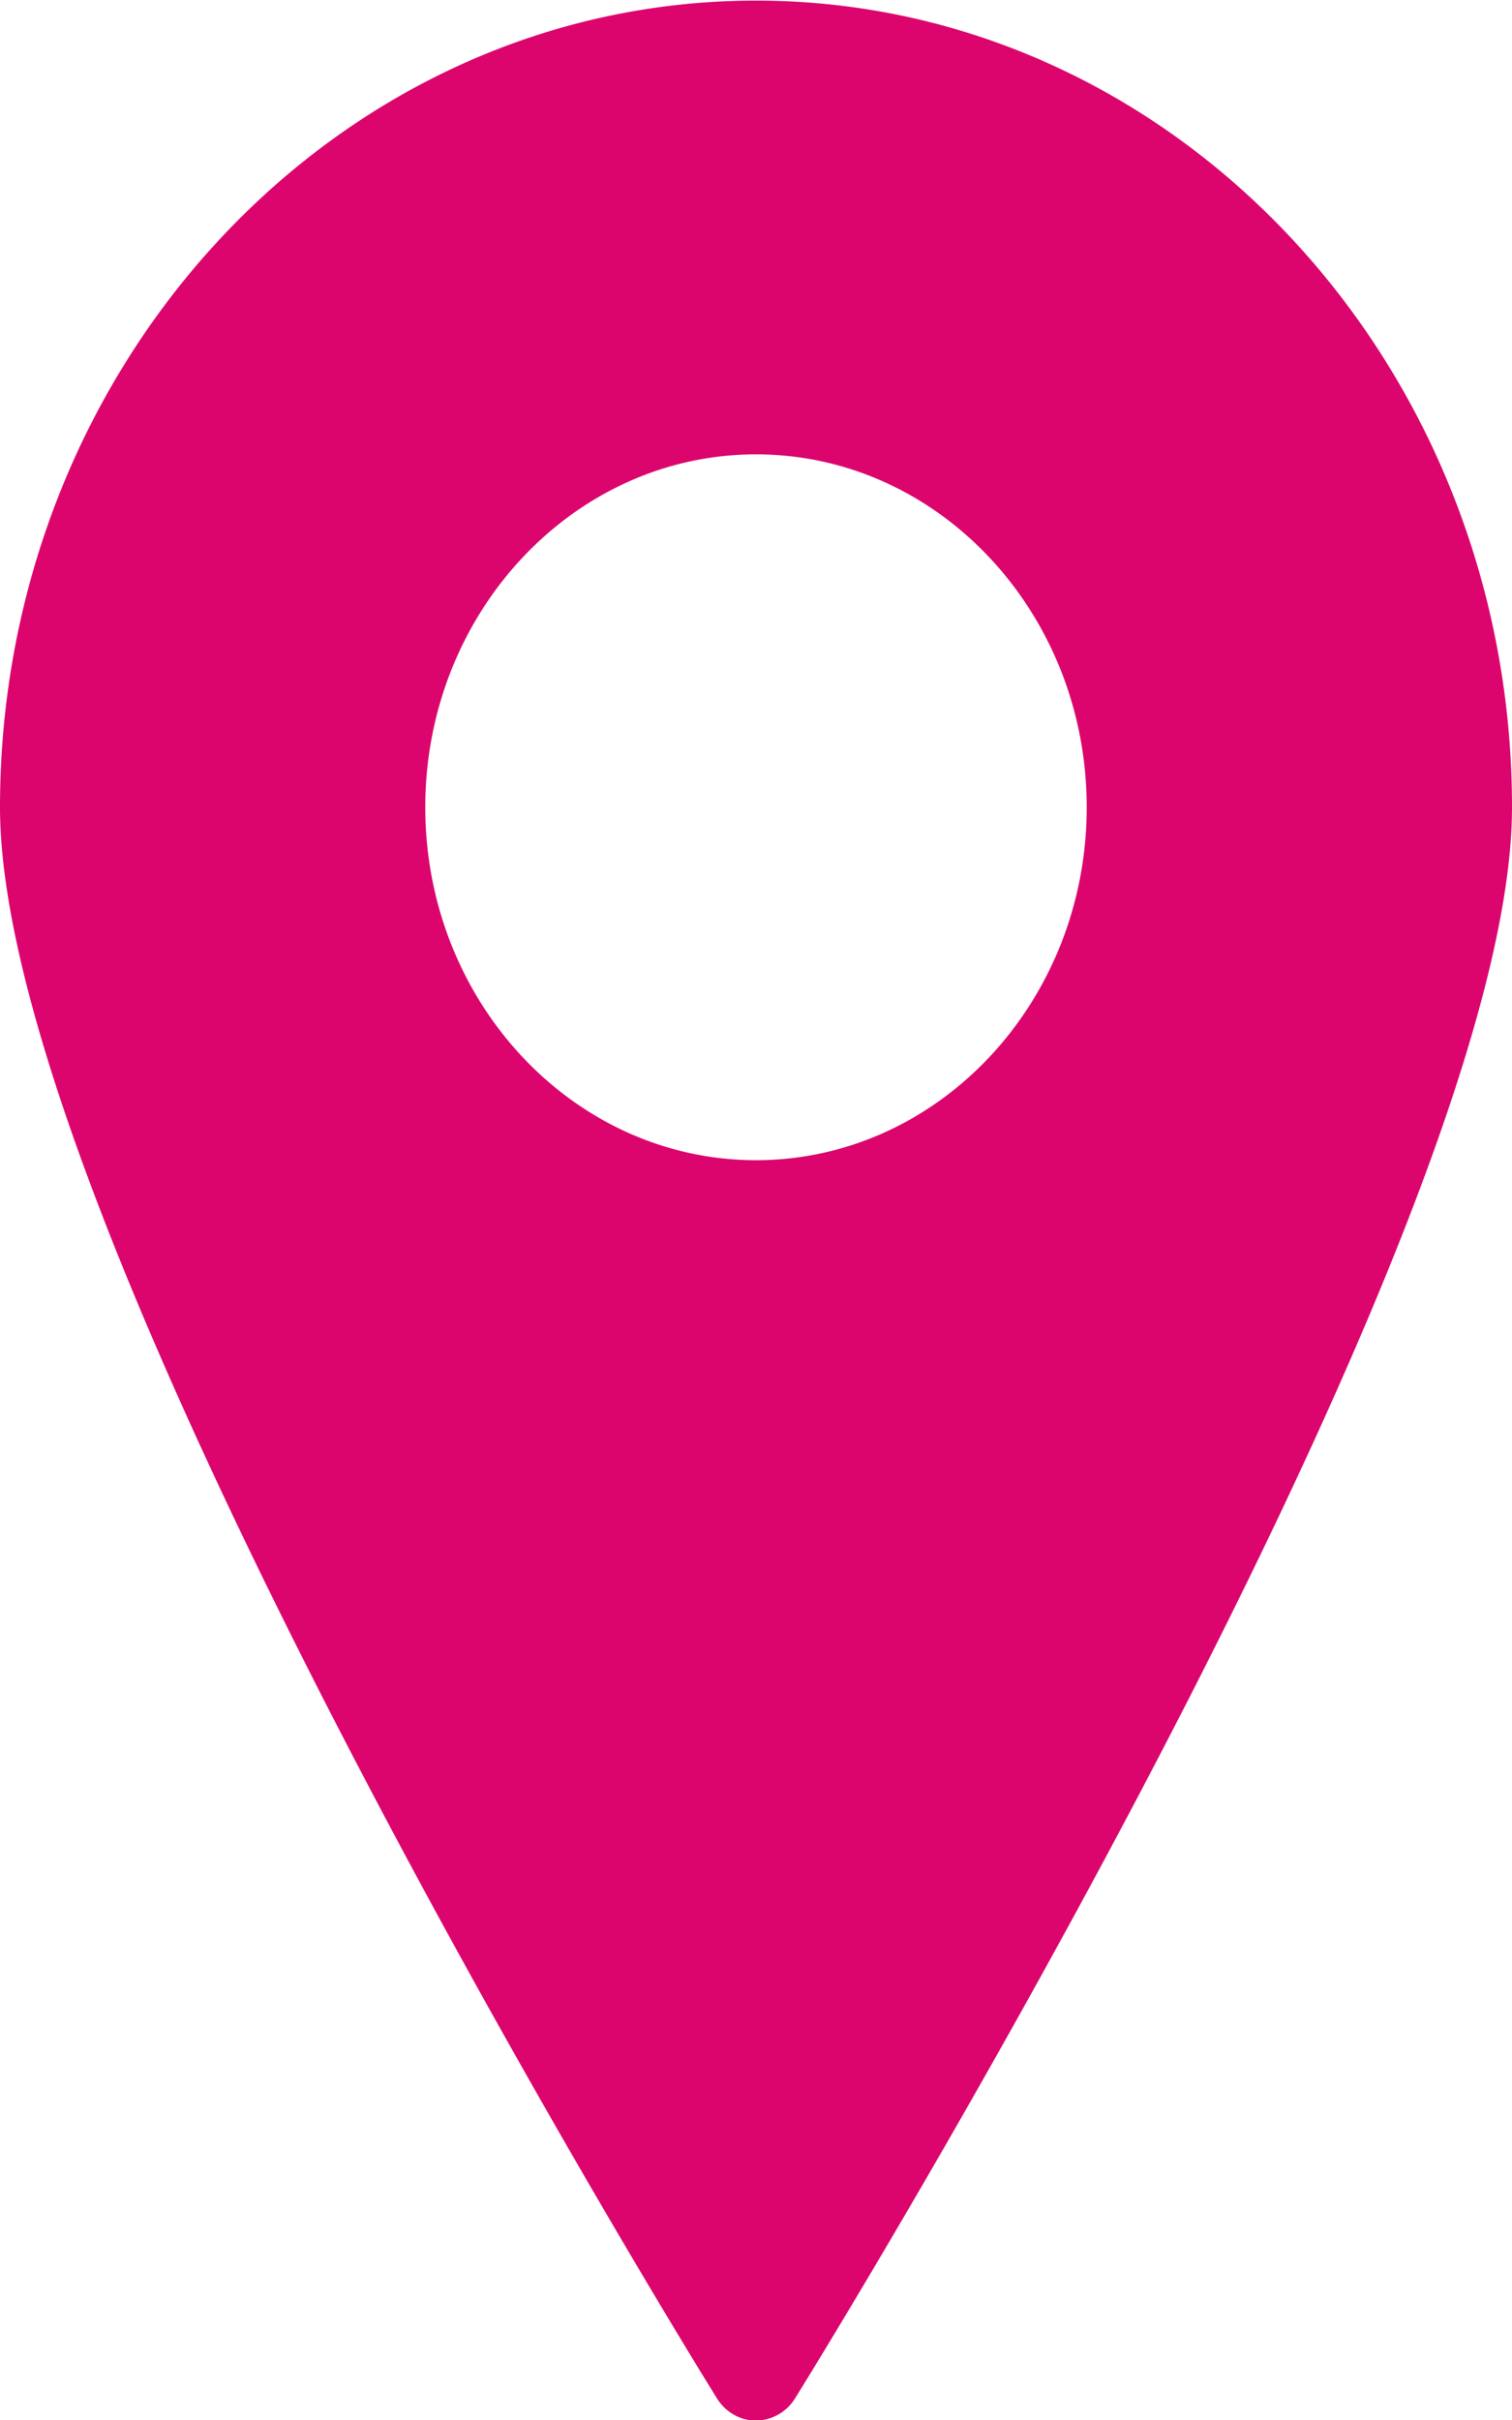
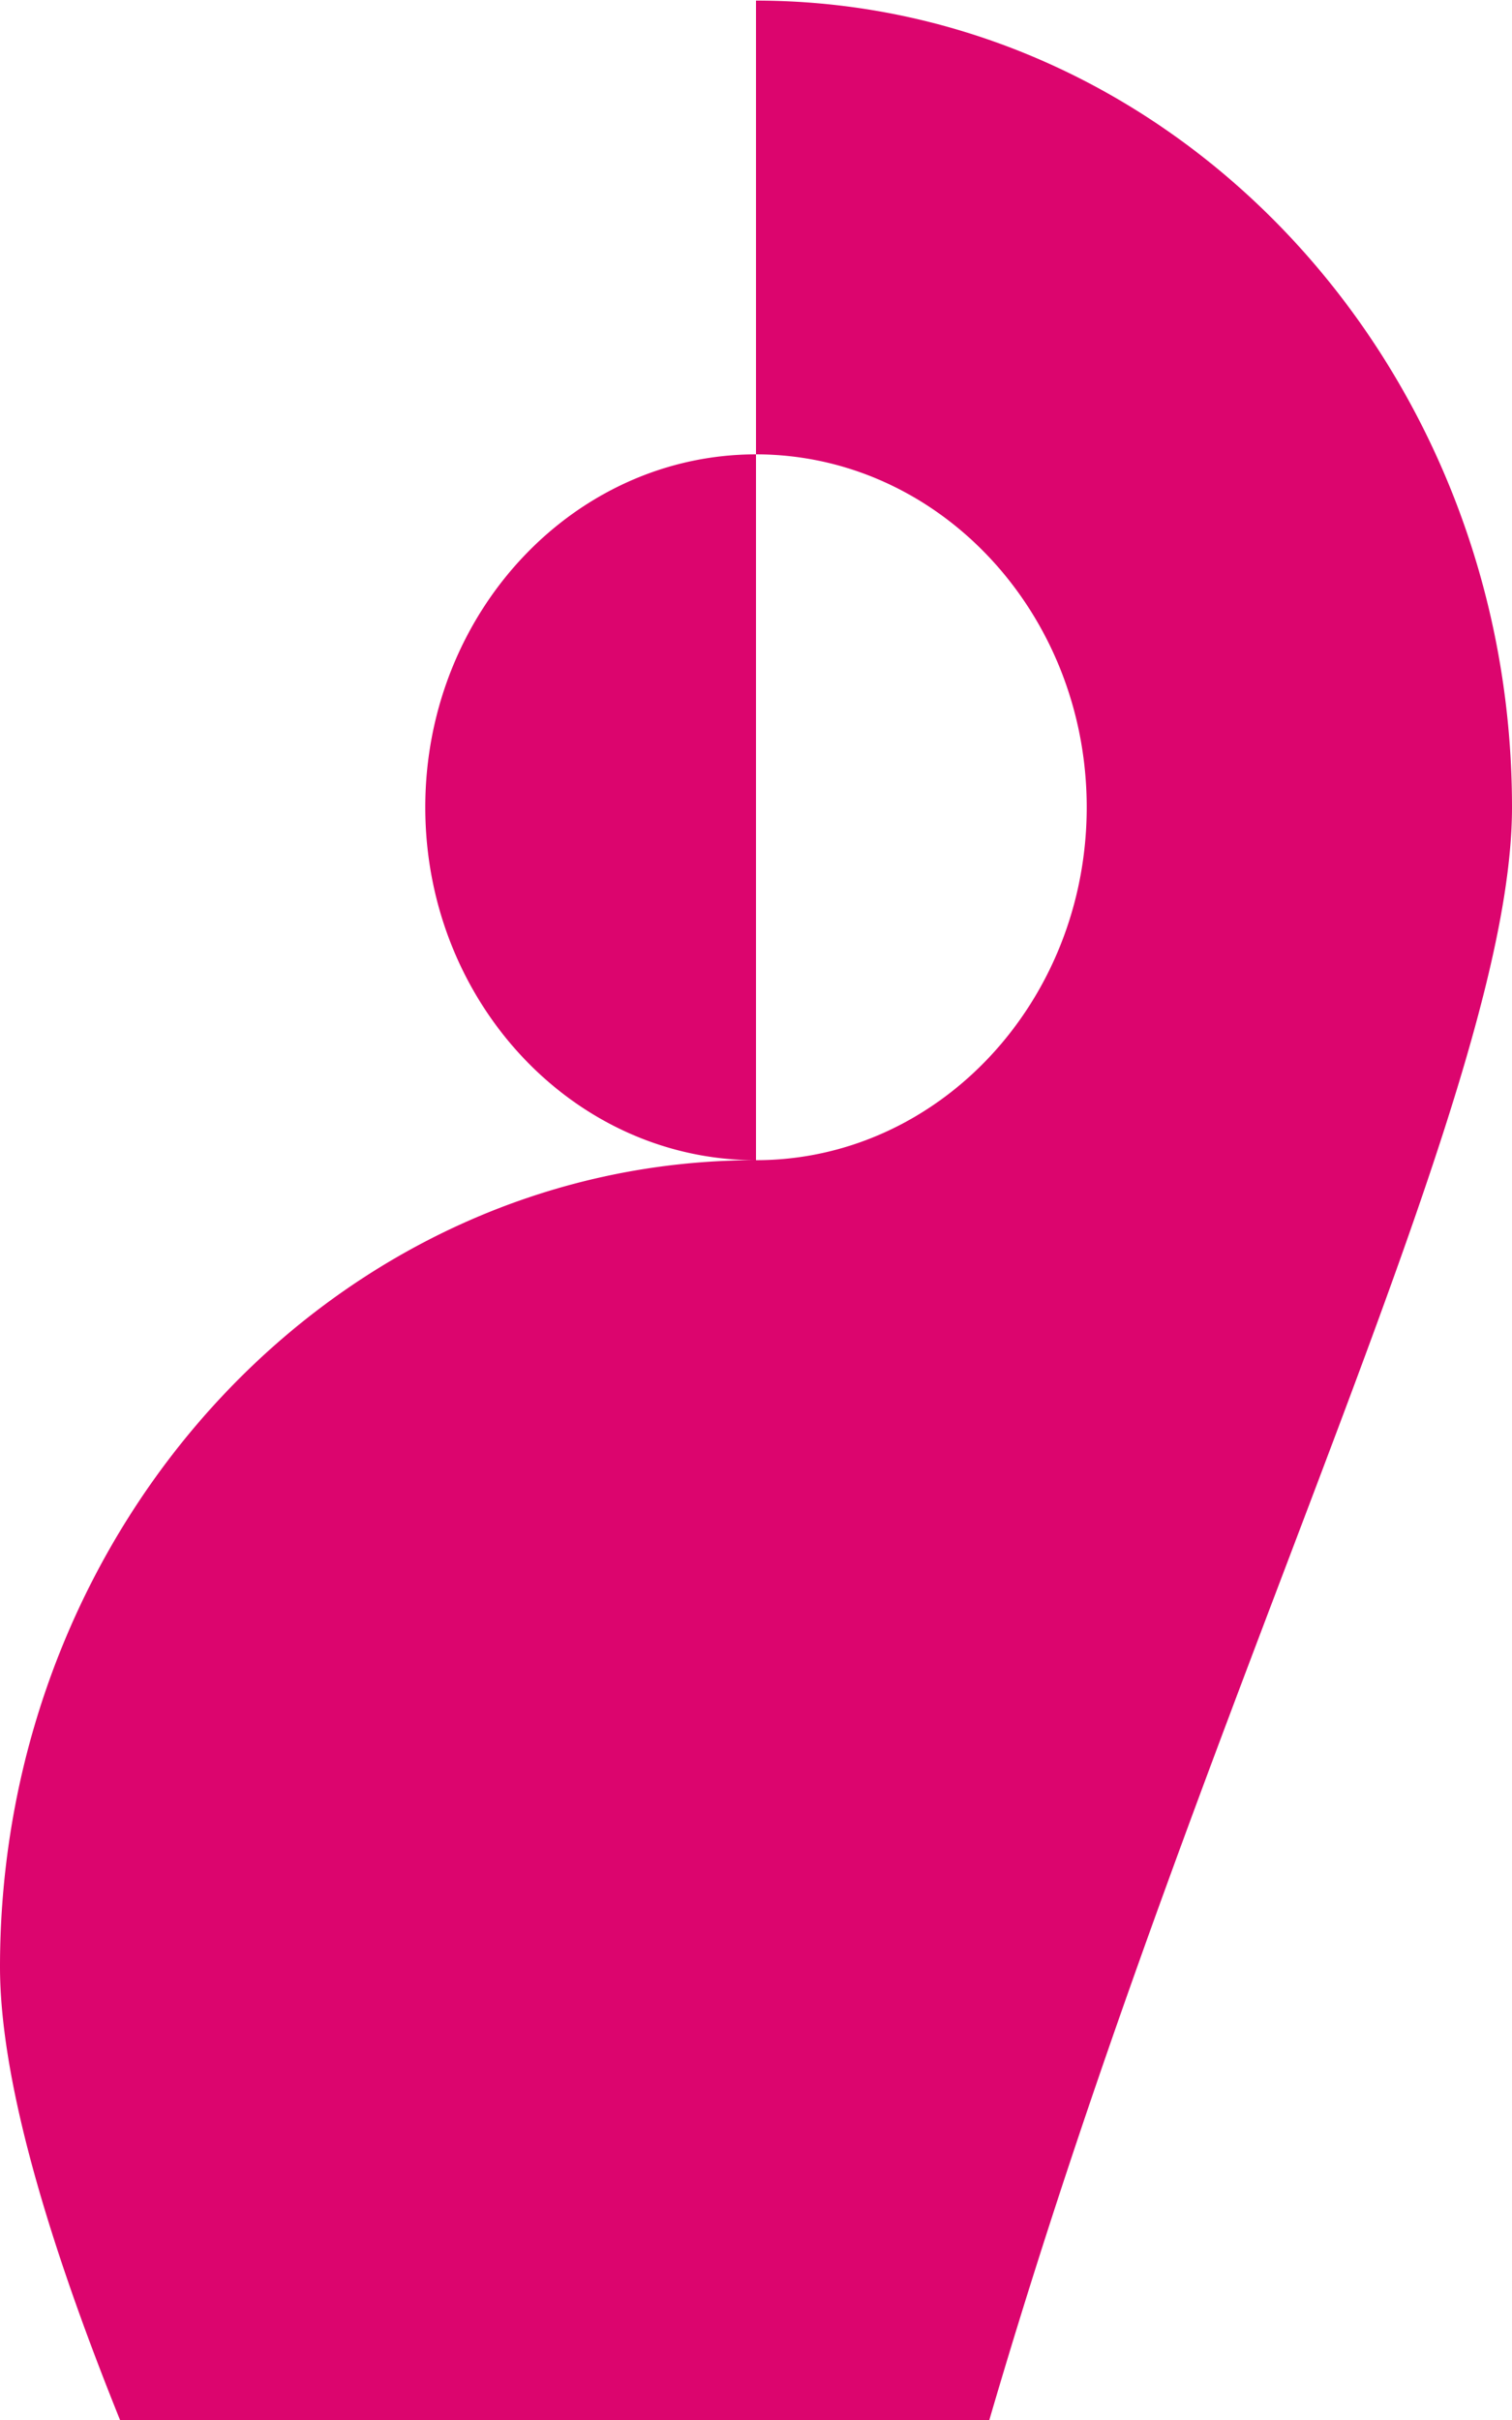
<svg xmlns="http://www.w3.org/2000/svg" width="15" height="24" viewBox="0 0 15 24">
  <title>pin</title>
-   <path d="M7.5 11.506c-1.81 0-3.281-1.57-3.281-3.5 0-1.929 1.472-3.5 3.281-3.5 1.81 0 3.281 1.571 3.281 3.5 0 1.93-1.472 3.5-3.281 3.5m0-11.5c-4.135 0-7.5 3.588-7.5 8 0 4.244 6.817 15.307 7.11 15.775.085.14.232.225.39.225a.463.463 0 0 0 .39-.225C8.183 23.313 15 12.251 15 8.006c0-4.412-3.365-8-7.5-8" fill="#DC056E" fill-rule="evenodd" />
+   <path d="M7.5 11.506c-1.81 0-3.281-1.57-3.281-3.5 0-1.929 1.472-3.5 3.281-3.5 1.81 0 3.281 1.571 3.281 3.5 0 1.93-1.472 3.5-3.281 3.5c-4.135 0-7.5 3.588-7.5 8 0 4.244 6.817 15.307 7.11 15.775.085.14.232.225.39.225a.463.463 0 0 0 .39-.225C8.183 23.313 15 12.251 15 8.006c0-4.412-3.365-8-7.5-8" fill="#DC056E" fill-rule="evenodd" />
</svg>